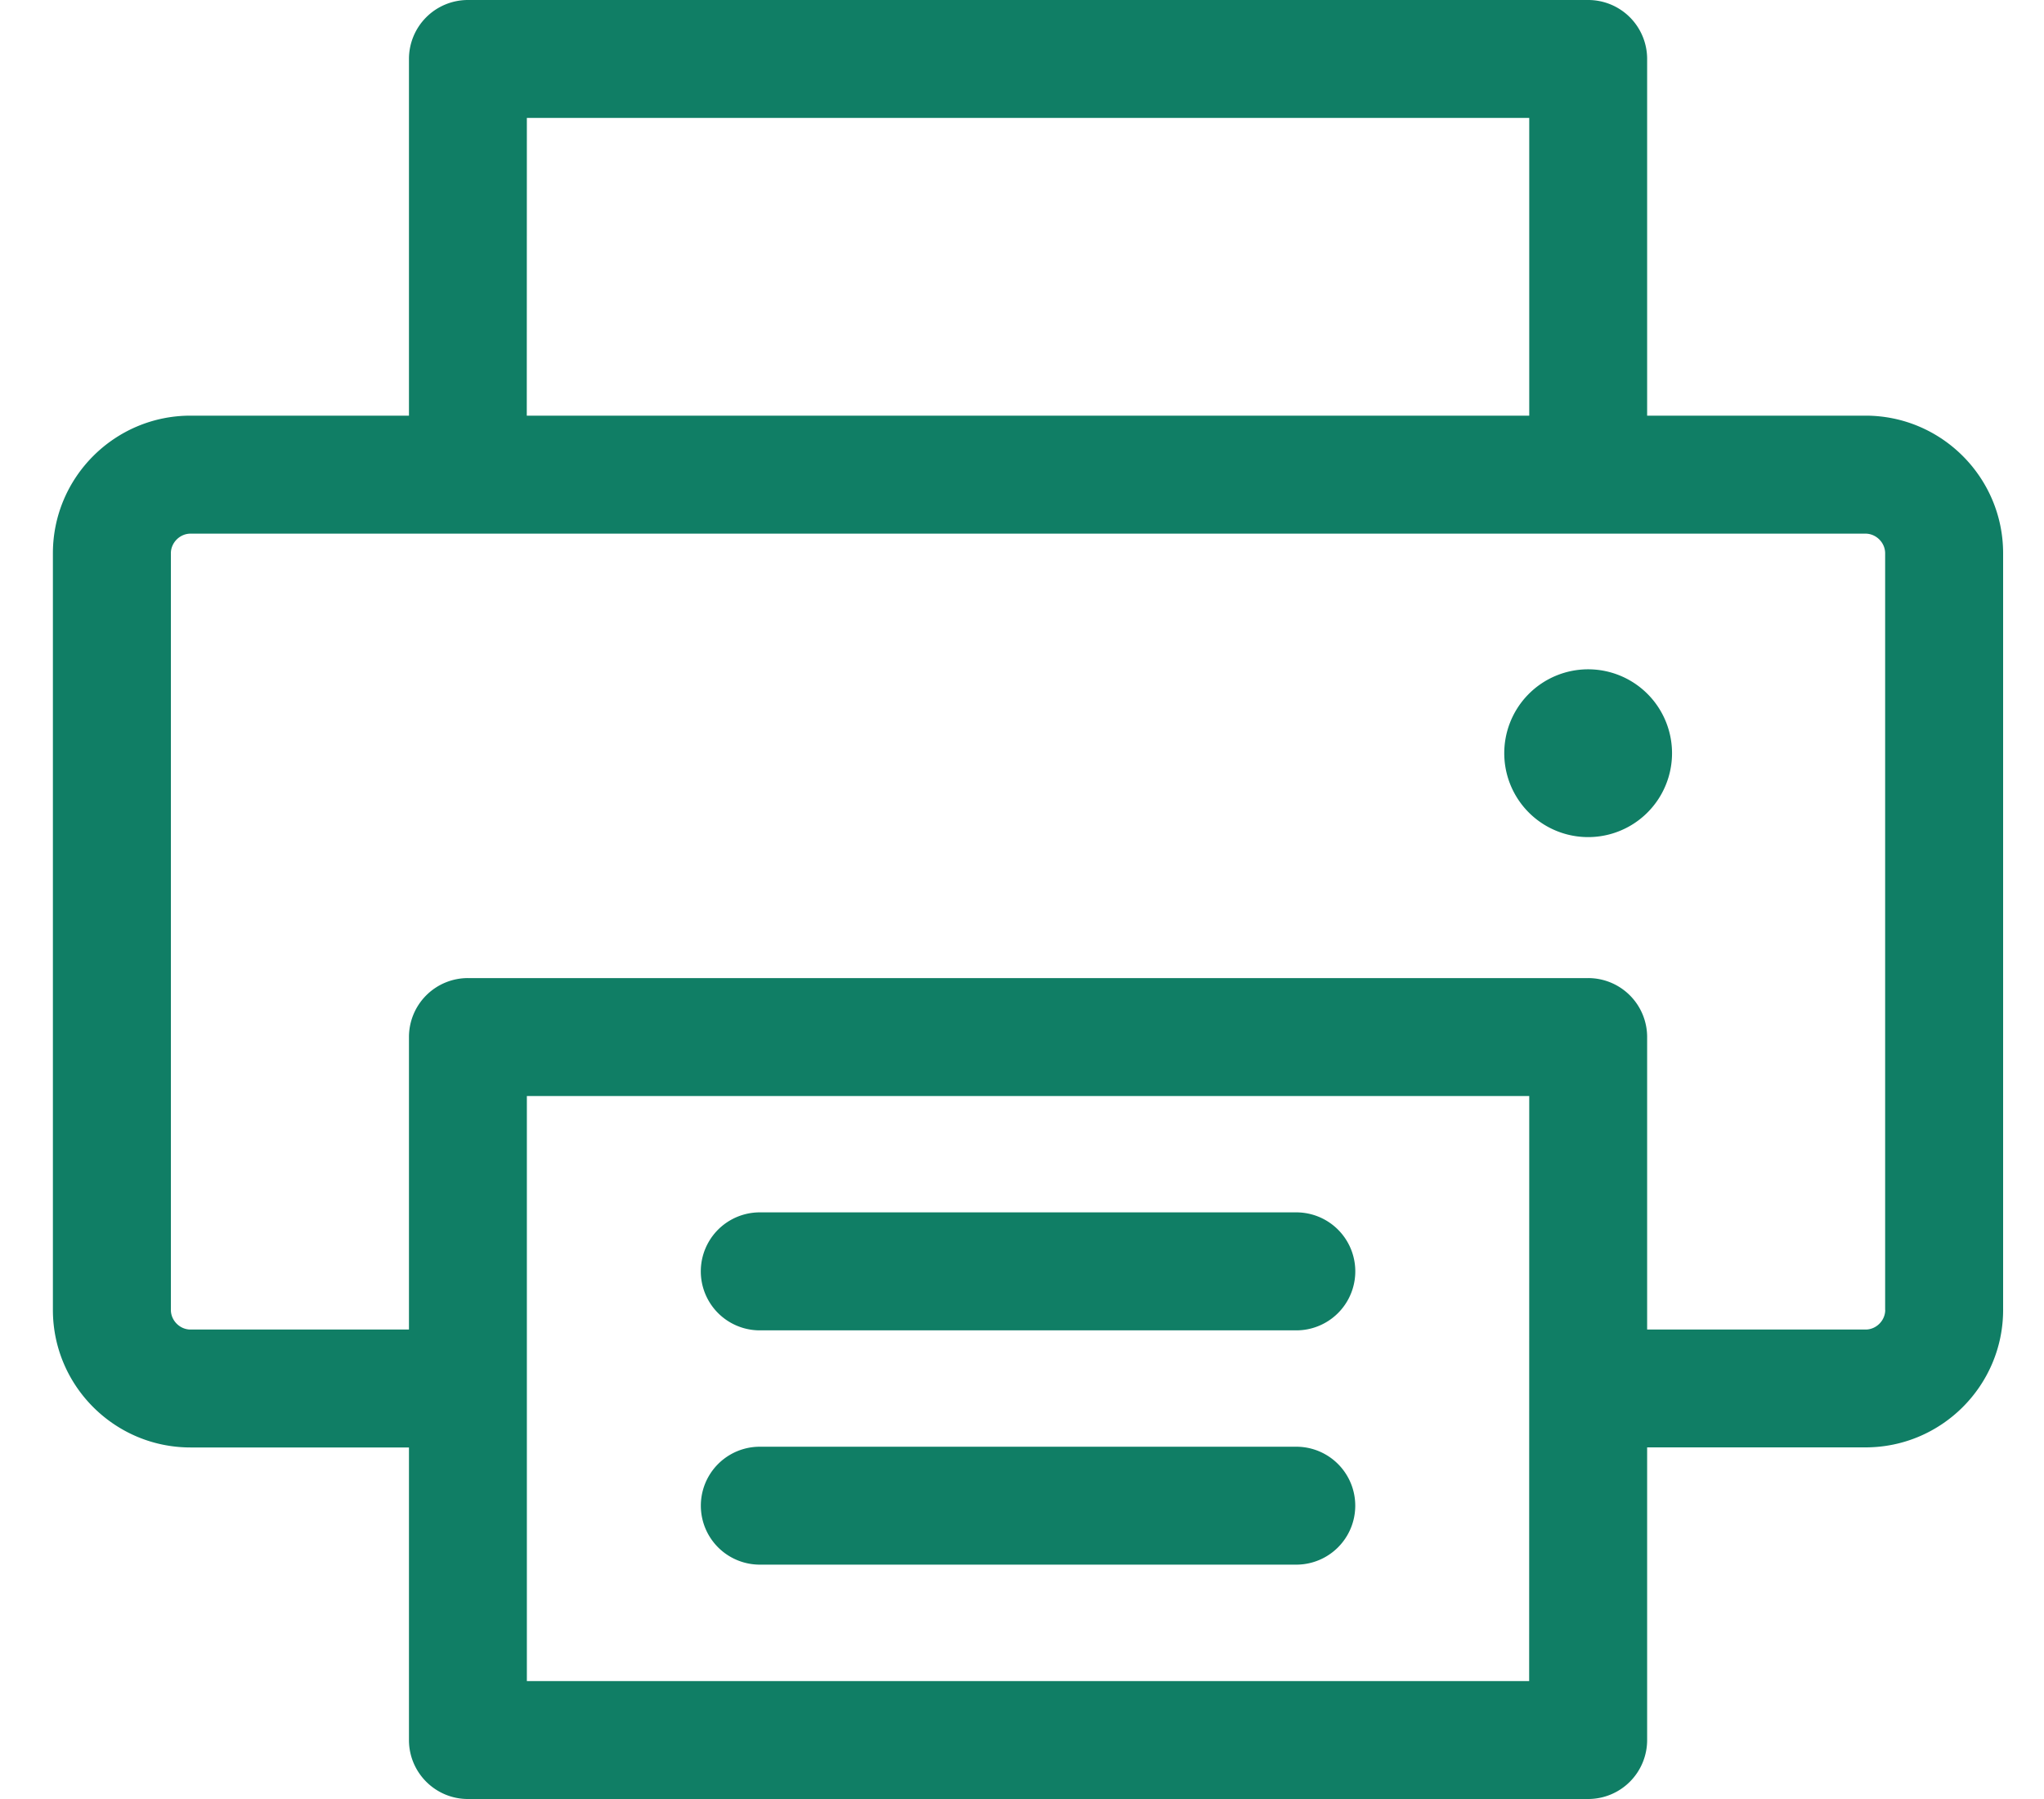
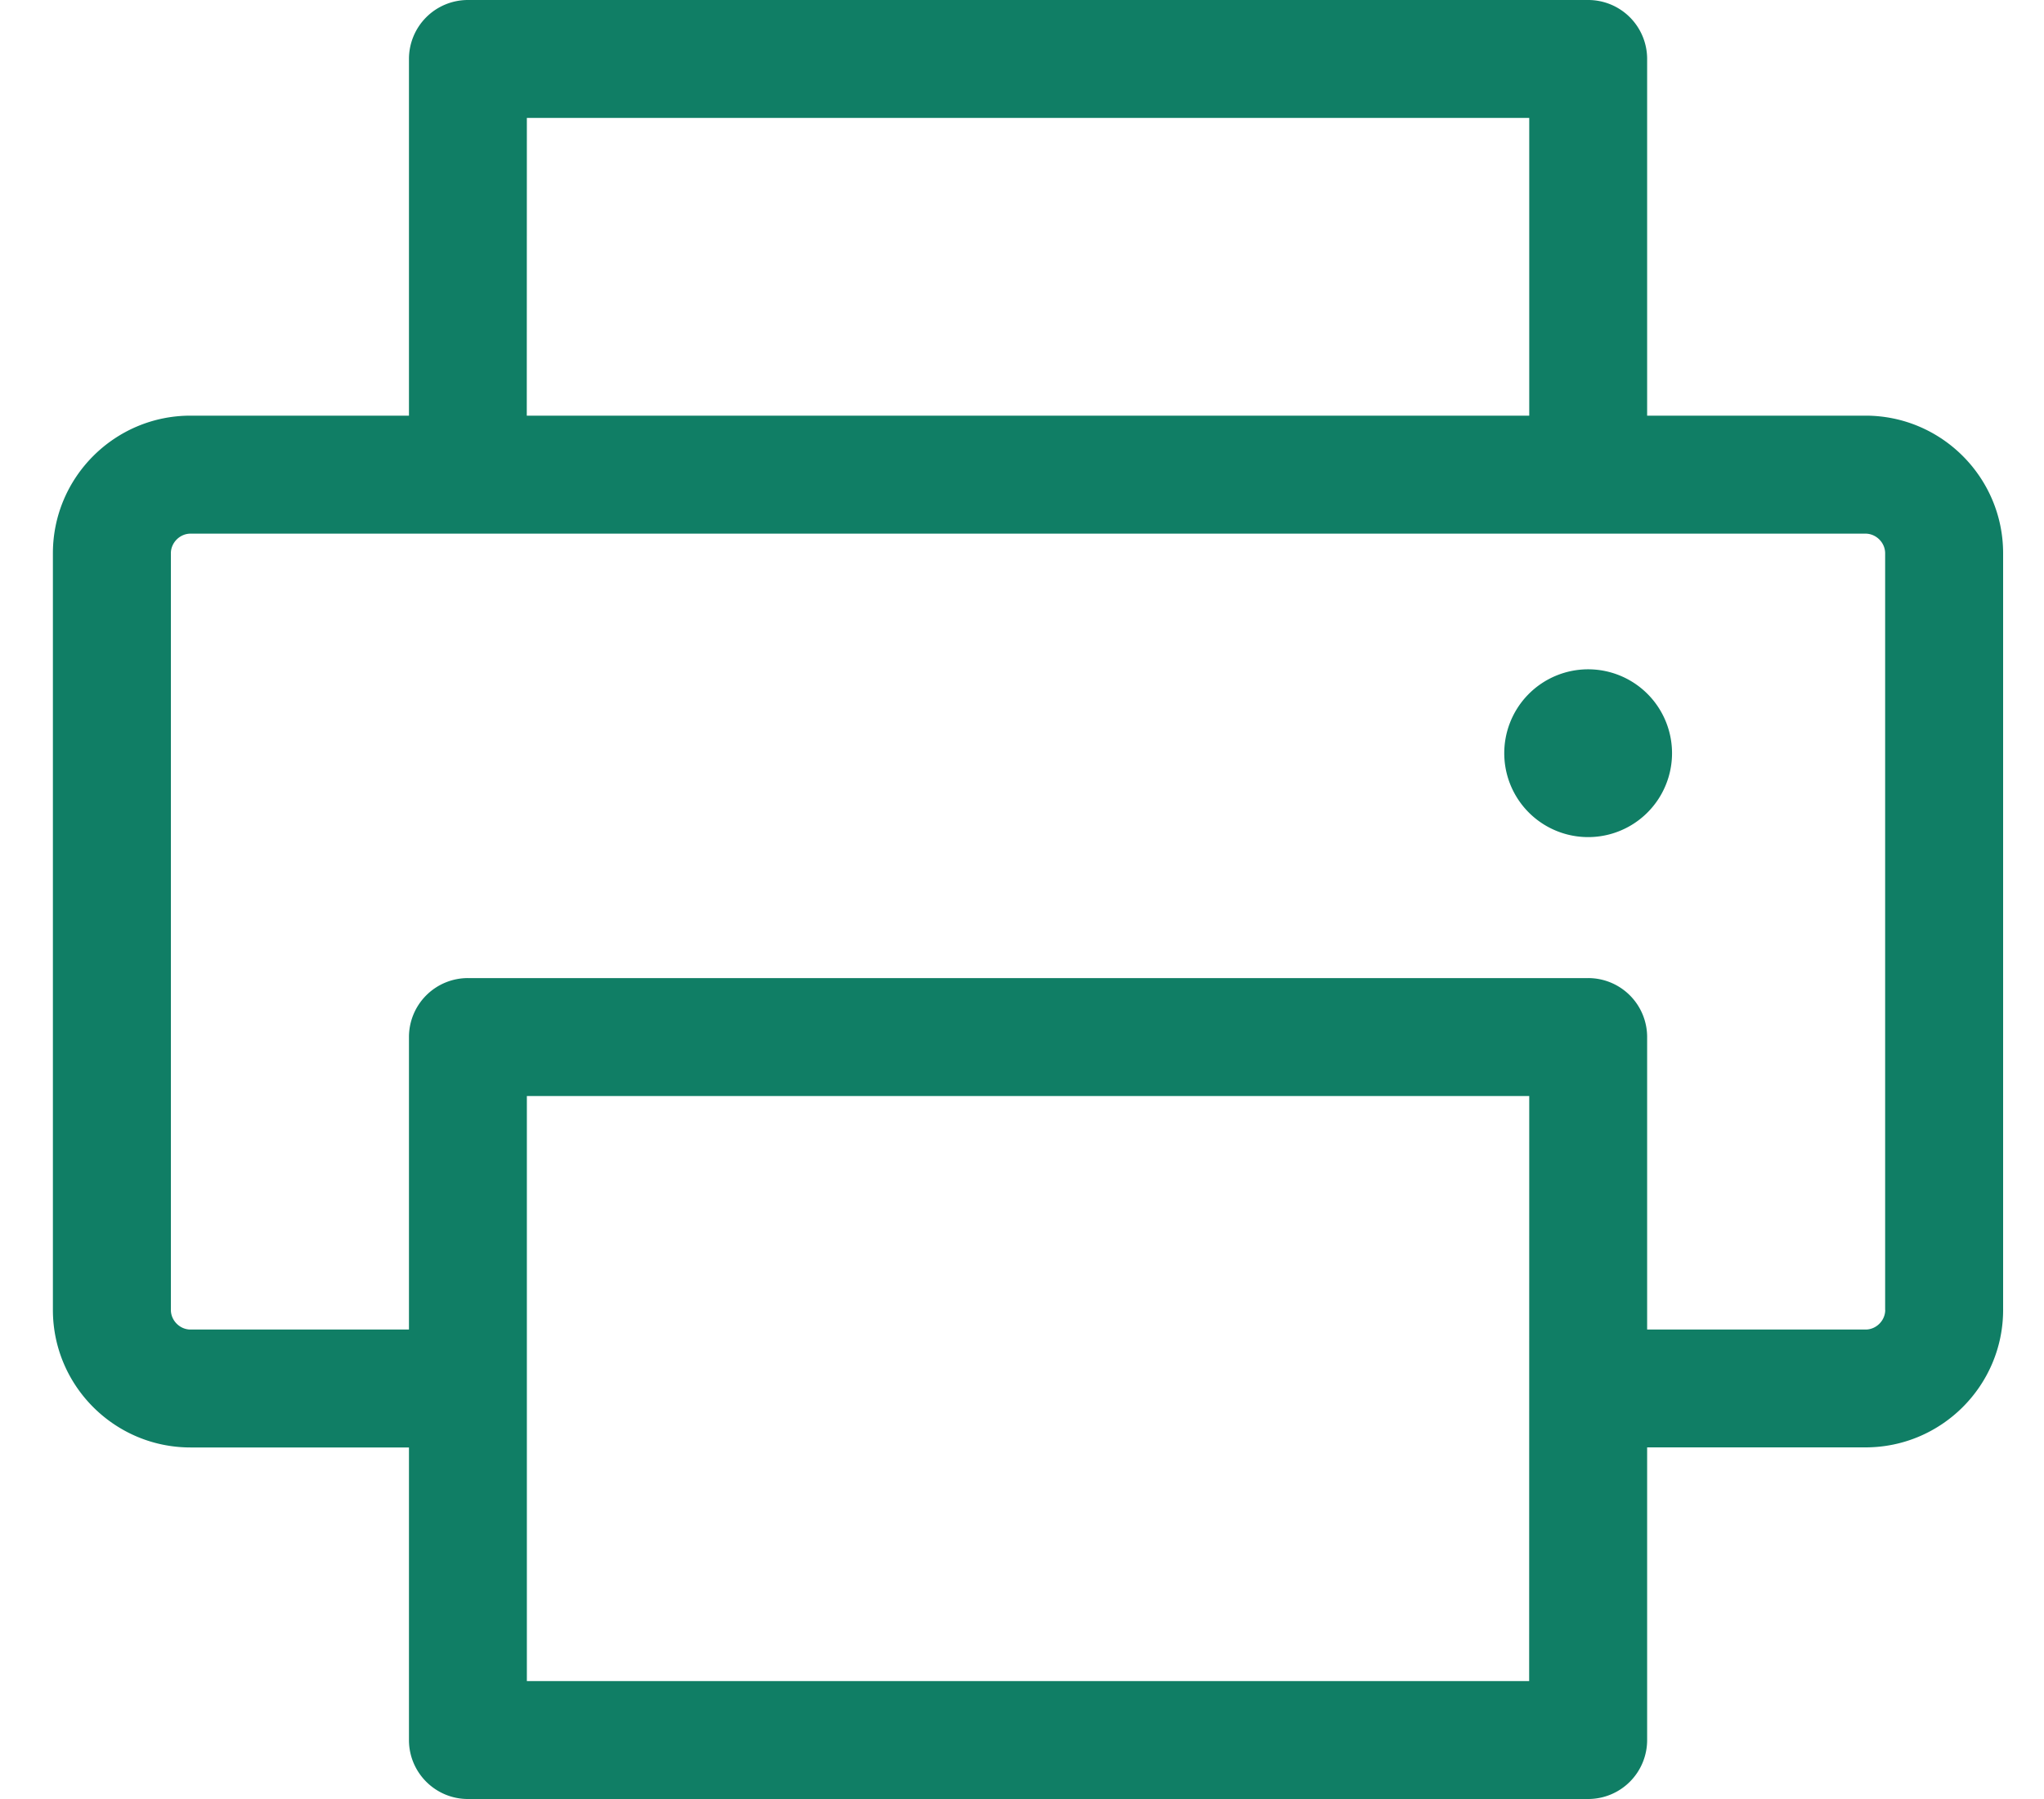
<svg xmlns="http://www.w3.org/2000/svg" width="50" height="44" viewBox="0 0 25 22">
  <g>
    <g>
      <g>
        <path fill="#107e65" d="M23.058 16.019c0 .13-.11.24-.24.24h-2.672v-3.577a.721.721 0 0 0-.722-.721h-13.7a.721.721 0 0 0-.722.721v3.577H2.33c-.13 0-.24-.11-.24-.24V6.766c0-.13.11-.24.24-.24h20.487c.13 0 .24.11.24.24v9.253zm-4.355 4.539H6.444v-7.155h12.26zM6.444 1.442h12.26v3.641H6.443zm13.702 3.641V.721A.721.721 0 0 0 19.424 0h-13.7a.721.721 0 0 0-.722.721v4.362H2.33c-.928 0-1.683.755-1.683 1.683v9.253c0 .928.755 1.682 1.683 1.682h2.672v3.578c0 .398.323.721.721.721h13.701a.721.721 0 0 0 .722-.721V17.7h2.671c.928 0 1.683-.754 1.683-1.682V6.766c0-.928-.755-1.683-1.683-1.683z" />
      </g>
      <g>
        <path fill="#107e65" d="M18.399 9.243a1.026 1.026 0 1 1 2.051 0 1.026 1.026 0 0 1-2.051 0z" />
      </g>
      <g>
-         <path fill="#107e65" d="M15.855 14.826H9.293a.721.721 0 1 0 0 1.443h6.562a.721.721 0 1 0 0-1.443z" />
-       </g>
+         </g>
      <g>
-         <path fill="#107e65" d="M15.855 17.692H9.293a.721.721 0 1 0 0 1.442h6.562a.721.721 0 1 0 0-1.442z" />
-       </g>
+         </g>
    </g>
  </g>
</svg>